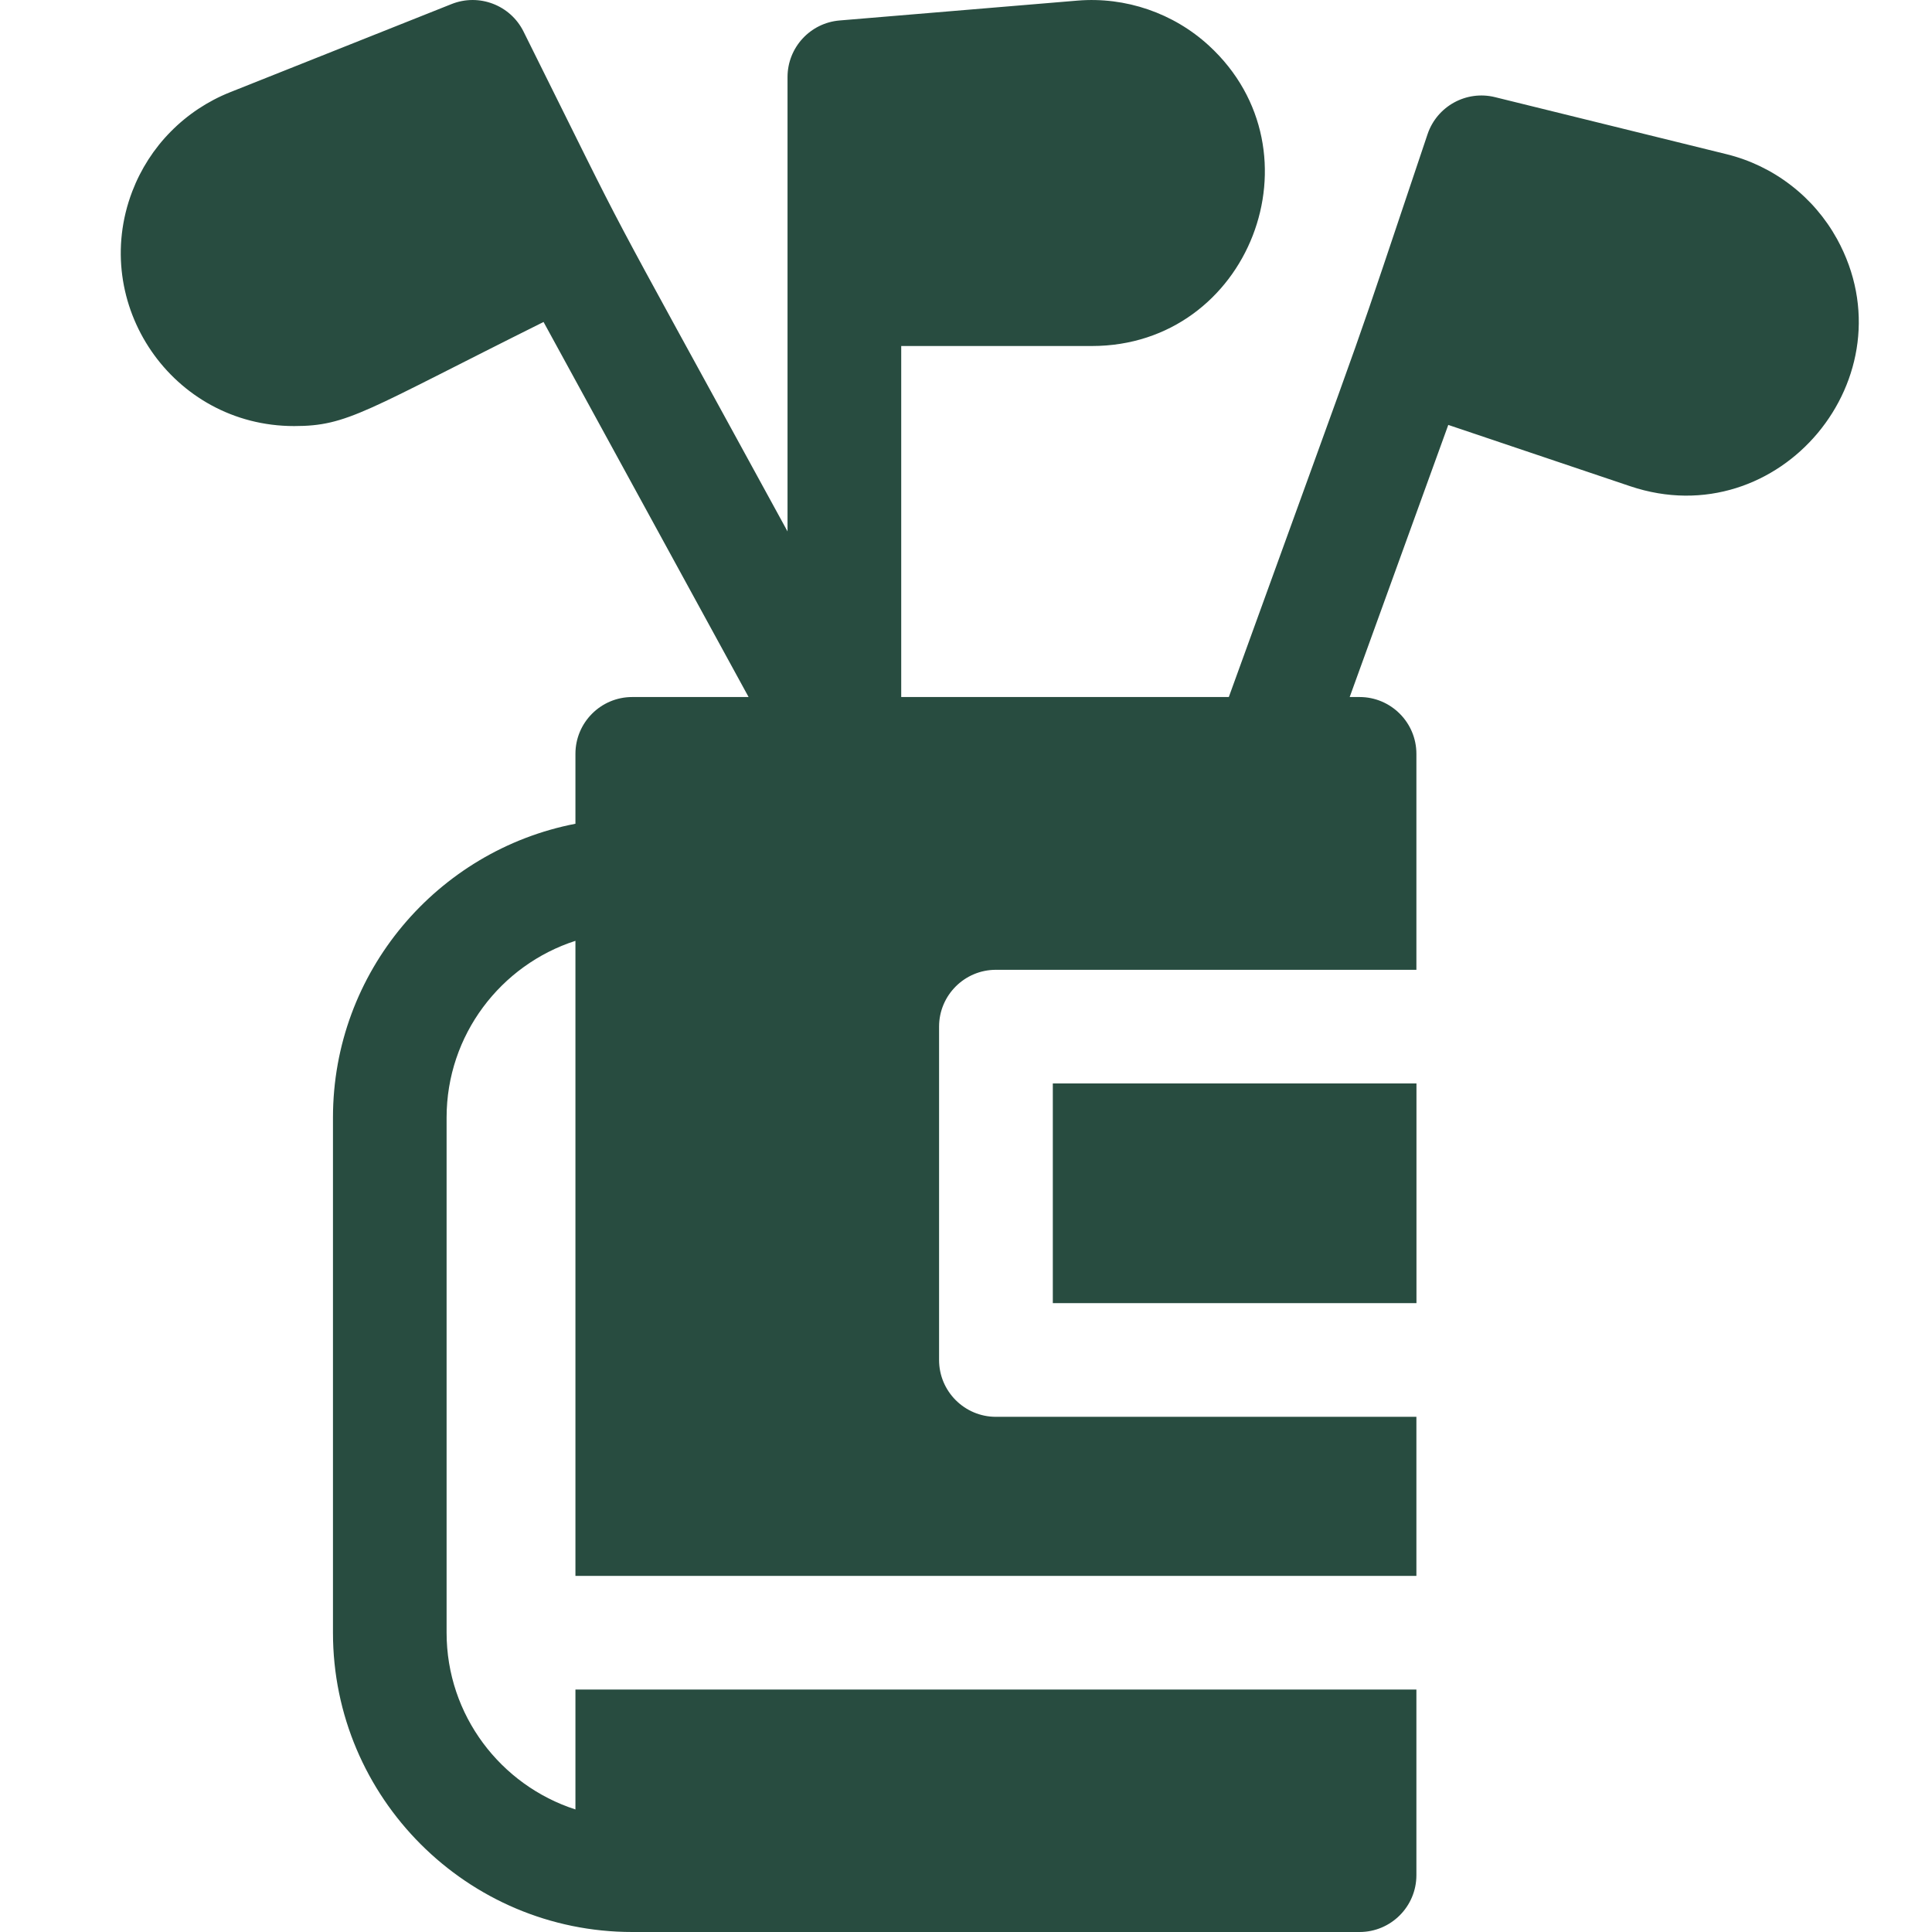
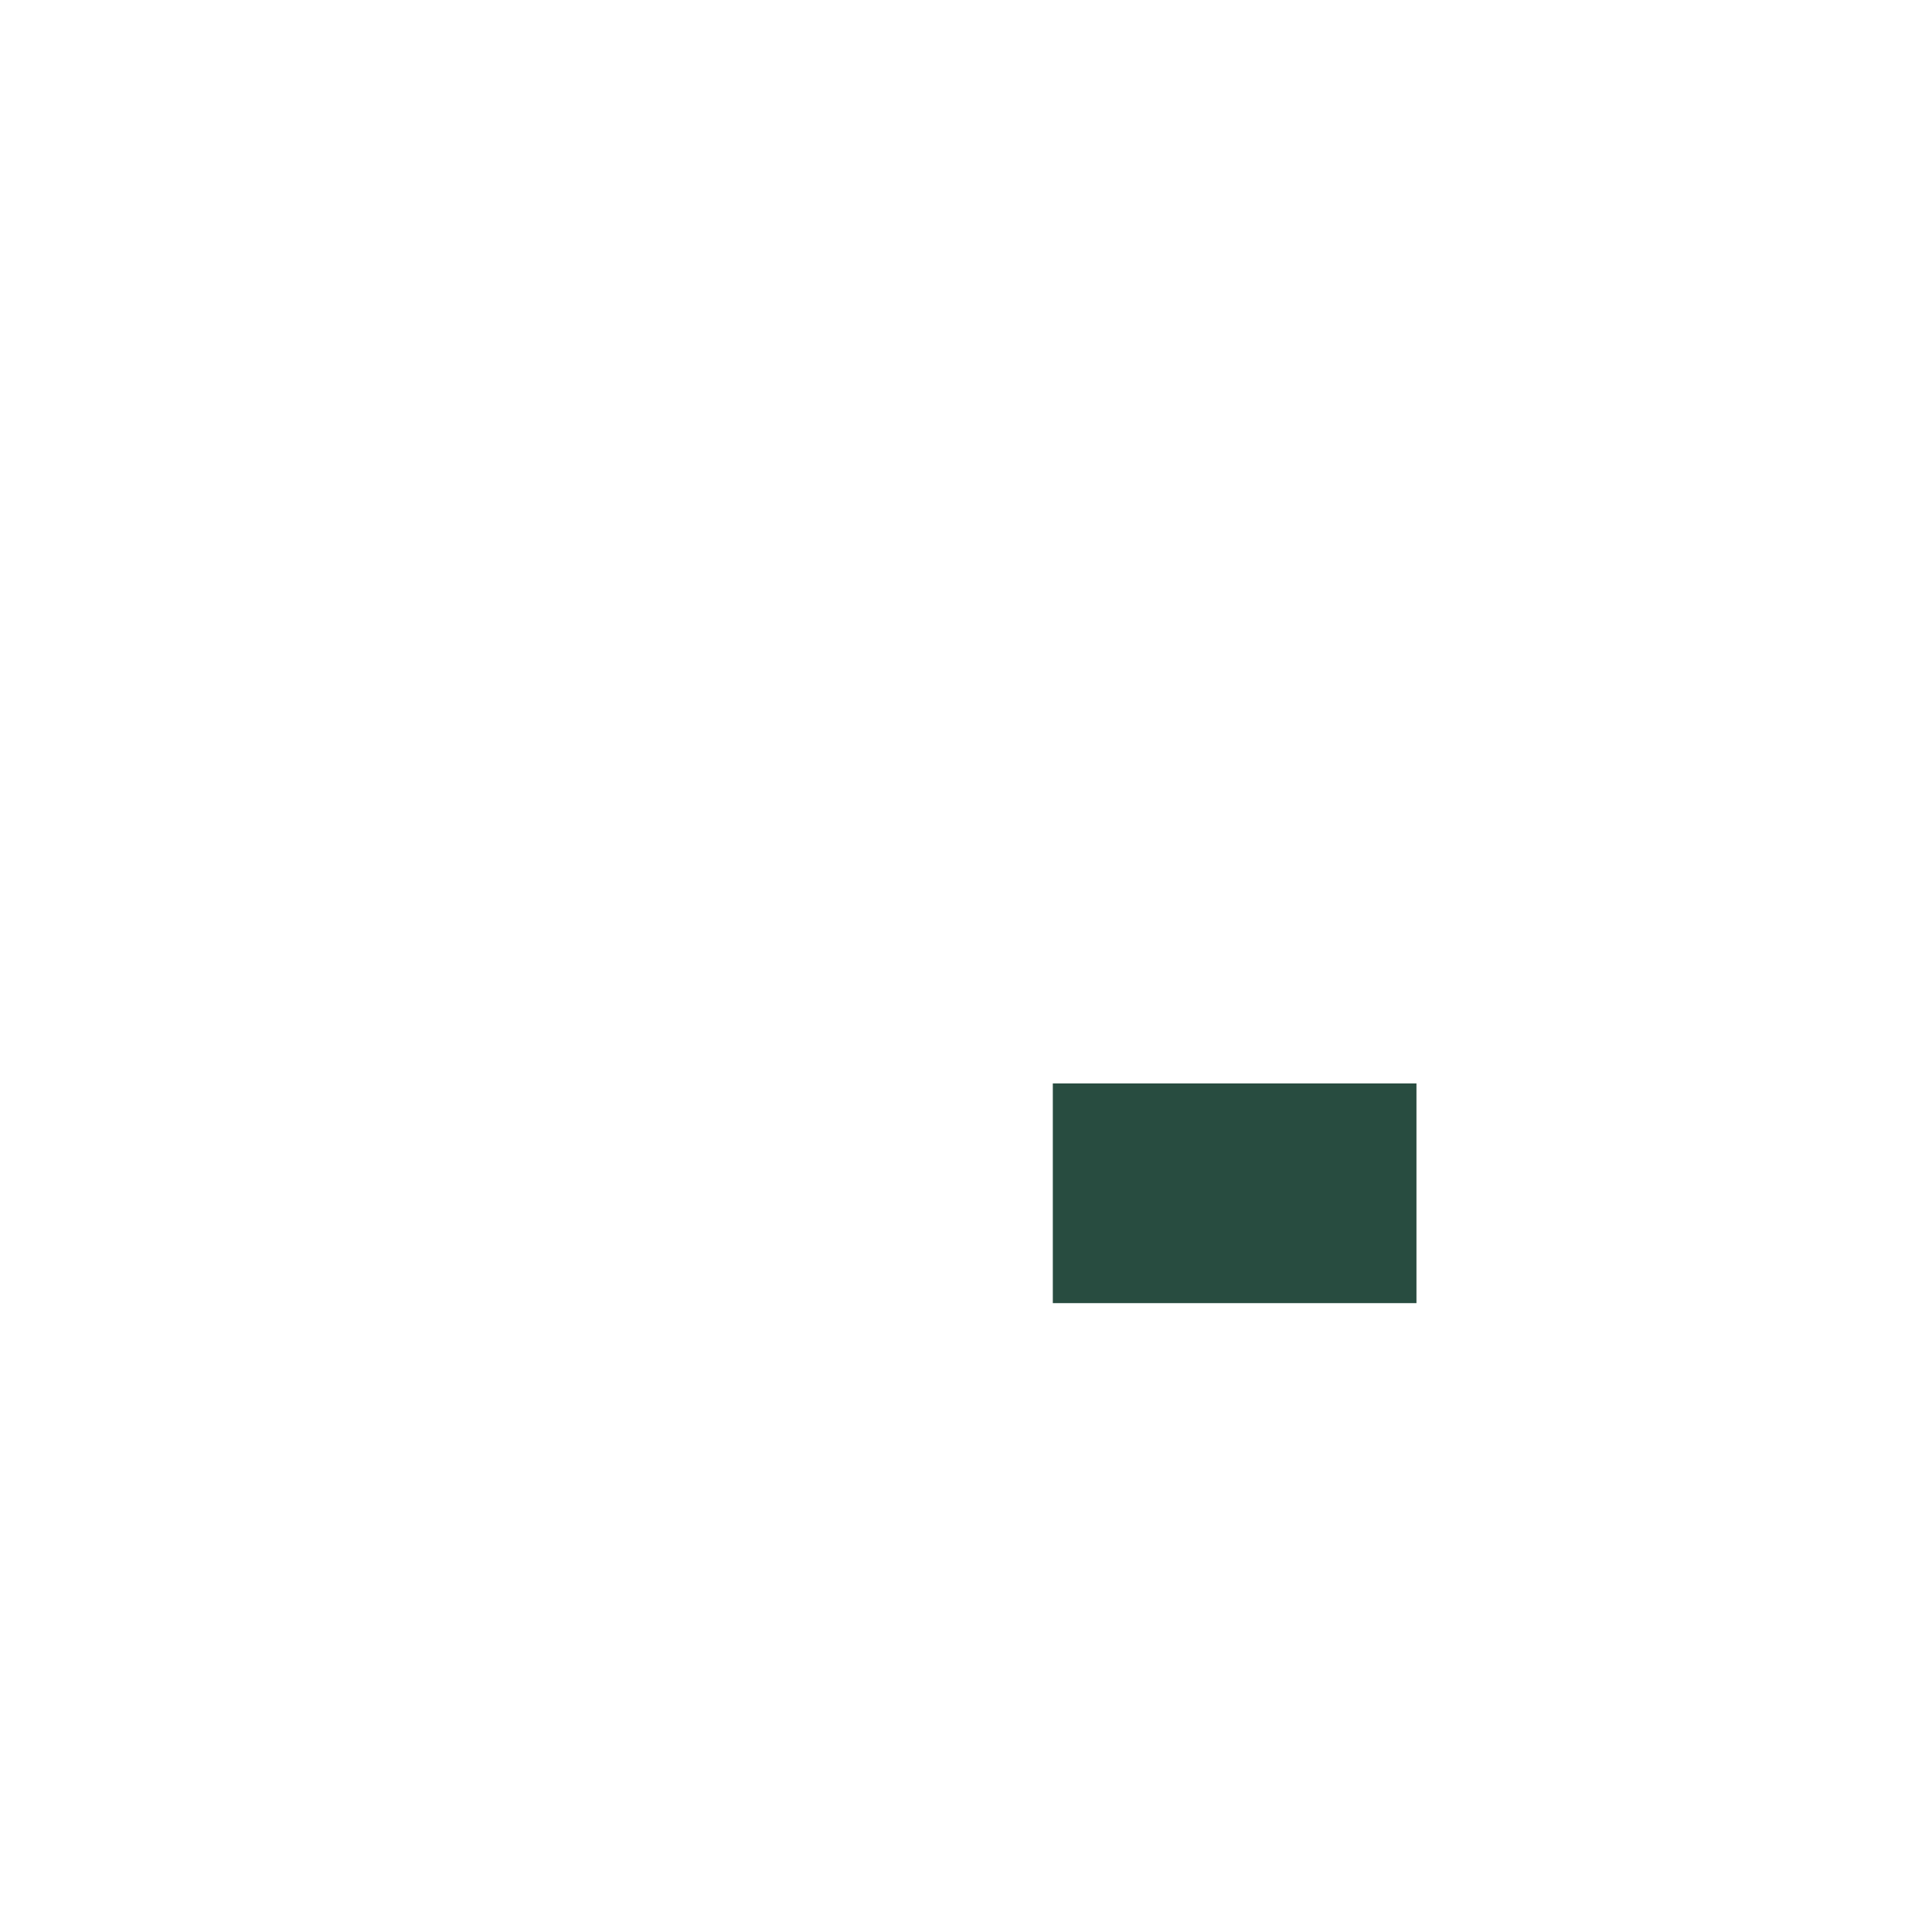
<svg xmlns="http://www.w3.org/2000/svg" width="32" height="32" viewBox="0 0 32 32" fill="none">
  <path d="M17.438 17.945H23.461V21.584H17.438V17.945Z" fill="#284C40" />
-   <path d="M30.427 3.958C30.235 3.611 29.975 3.307 29.66 3.066C29.346 2.824 28.985 2.65 28.601 2.555L24.762 1.609C24.288 1.492 23.802 1.758 23.645 2.222C22.238 6.403 22.962 4.342 20.353 11.545H14.927V5.731H18.085C20.692 5.731 21.935 2.515 20.025 0.757C19.437 0.216 18.643 -0.056 17.847 0.01L13.907 0.339C13.42 0.379 13.044 0.787 13.044 1.276V8.802C9.665 2.618 10.633 4.463 8.671 0.522C8.453 0.084 7.935 -0.114 7.48 0.067L3.808 1.529C3.44 1.676 3.106 1.898 2.828 2.18C2.549 2.462 2.333 2.799 2.191 3.169C1.478 5.035 2.851 7.057 4.872 7.057C5.764 7.057 6.035 6.811 9.003 5.333L12.399 11.545H10.472C9.952 11.545 9.531 11.967 9.531 12.486V13.644C7.246 14.085 5.515 16.098 5.515 18.51V27.043C5.515 29.776 7.739 32 10.472 32H22.519C23.038 32 23.46 31.578 23.46 31.059V27.984H9.531V29.97C8.294 29.571 7.397 28.41 7.397 27.043V18.51C7.397 17.143 8.294 15.982 9.531 15.583V26.102H23.46V23.467H16.495C15.976 23.467 15.554 23.045 15.554 22.526V17.004C15.554 16.485 15.976 16.063 16.495 16.063H23.46V12.486C23.46 11.967 23.038 11.545 22.519 11.545H22.355L23.988 7.038L27 8.053C29.472 8.885 31.676 6.233 30.427 3.958Z" fill="#284C40" />
</svg>